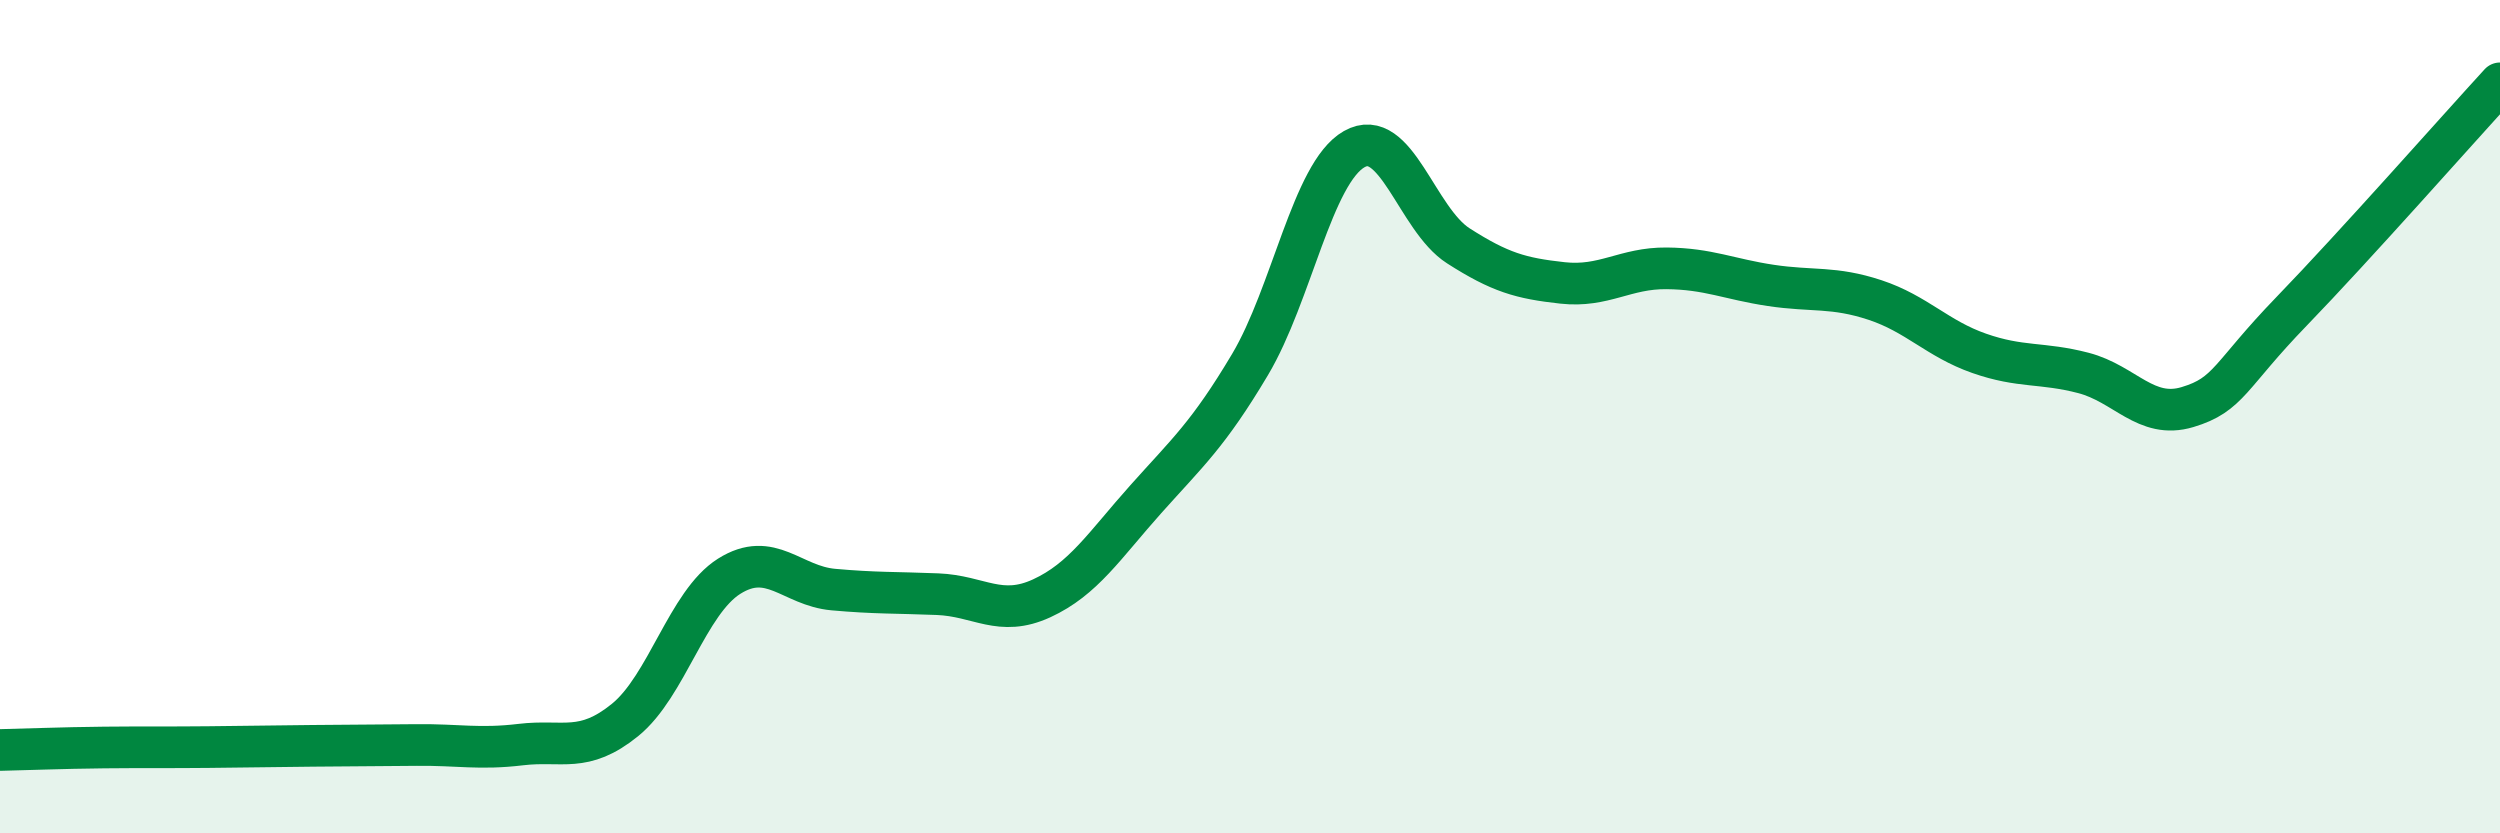
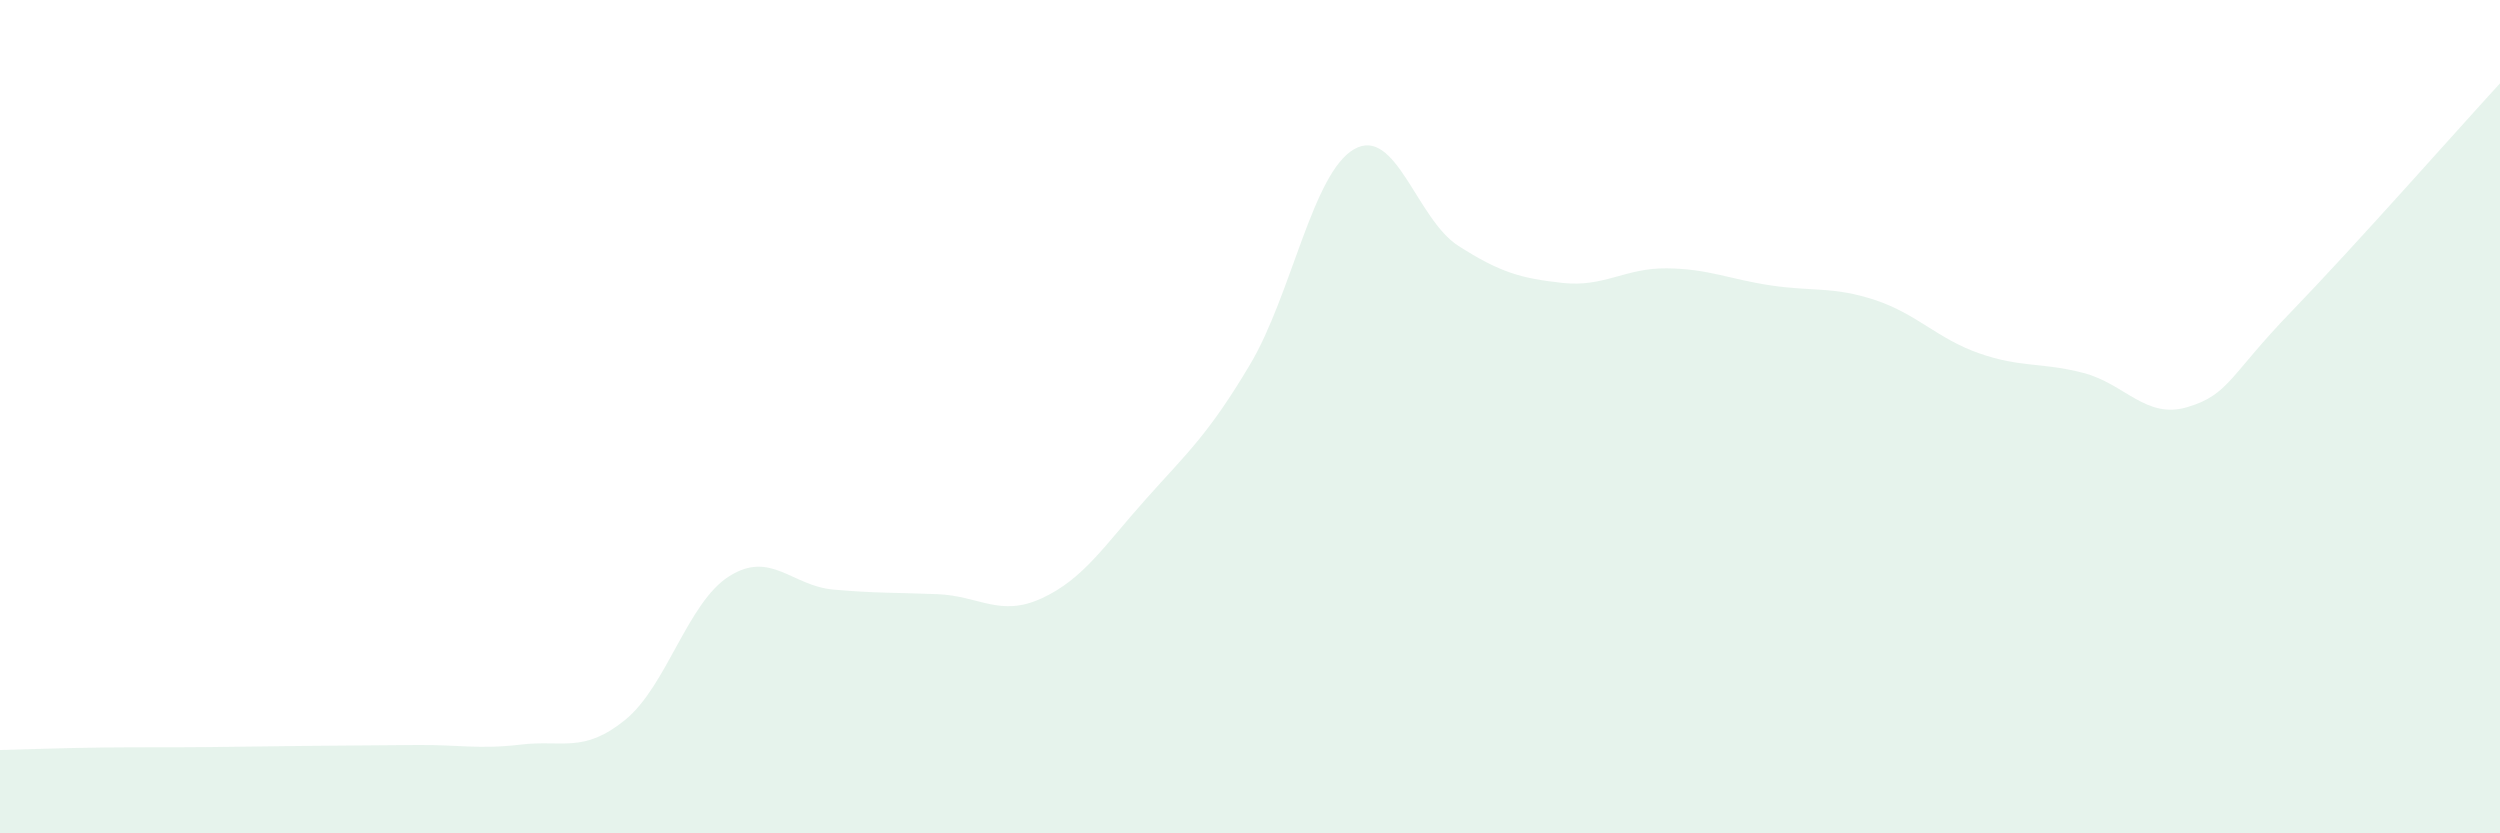
<svg xmlns="http://www.w3.org/2000/svg" width="60" height="20" viewBox="0 0 60 20">
  <path d="M 0,18 C 0.5,17.99 1.5,17.95 2.5,17.94 C 3.5,17.93 4,17.94 5,17.93 C 6,17.92 6.5,17.91 7.5,17.9 C 8.5,17.89 9,17.89 10,17.88 C 11,17.87 11.5,17.99 12.5,17.87 C 13.5,17.75 14,18.09 15,17.28 C 16,16.47 16.5,14.46 17.5,13.83 C 18.5,13.2 19,14.06 20,14.15 C 21,14.24 21.5,14.22 22.5,14.26 C 23.5,14.3 24,14.82 25,14.36 C 26,13.9 26.5,13.1 27.5,11.98 C 28.5,10.86 29,10.43 30,8.75 C 31,7.07 31.5,4.15 32.5,3.58 C 33.5,3.01 34,5.26 35,5.9 C 36,6.54 36.5,6.68 37.5,6.79 C 38.5,6.9 39,6.43 40,6.44 C 41,6.45 41.5,6.7 42.5,6.85 C 43.5,7 44,6.87 45,7.2 C 46,7.53 46.5,8.13 47.5,8.48 C 48.5,8.83 49,8.69 50,8.95 C 51,9.21 51.5,10.07 52.5,9.77 C 53.5,9.47 53.5,9.02 55,7.47 C 56.5,5.92 59,3.09 60,2L60 20L0 20Z" fill="#008740" opacity="0.1" stroke-linecap="round" stroke-linejoin="round" />
-   <path d="M 0,18 C 0.5,17.99 1.5,17.95 2.5,17.94 C 3.5,17.93 4,17.94 5,17.93 C 6,17.92 6.5,17.91 7.5,17.9 C 8.5,17.89 9,17.89 10,17.88 C 11,17.87 11.5,17.99 12.5,17.87 C 13.5,17.75 14,18.09 15,17.28 C 16,16.47 16.5,14.46 17.5,13.83 C 18.5,13.2 19,14.06 20,14.15 C 21,14.24 21.5,14.22 22.5,14.26 C 23.5,14.3 24,14.82 25,14.36 C 26,13.9 26.5,13.1 27.5,11.98 C 28.5,10.86 29,10.43 30,8.75 C 31,7.07 31.5,4.15 32.5,3.58 C 33.5,3.01 34,5.26 35,5.9 C 36,6.54 36.5,6.68 37.5,6.79 C 38.5,6.9 39,6.43 40,6.44 C 41,6.45 41.5,6.7 42.5,6.85 C 43.5,7 44,6.87 45,7.2 C 46,7.53 46.5,8.13 47.5,8.48 C 48.5,8.83 49,8.69 50,8.95 C 51,9.21 51.5,10.07 52.5,9.77 C 53.5,9.47 53.5,9.02 55,7.47 C 56.5,5.92 59,3.09 60,2" stroke="#008740" stroke-width="1" fill="none" stroke-linecap="round" stroke-linejoin="round" />
</svg>